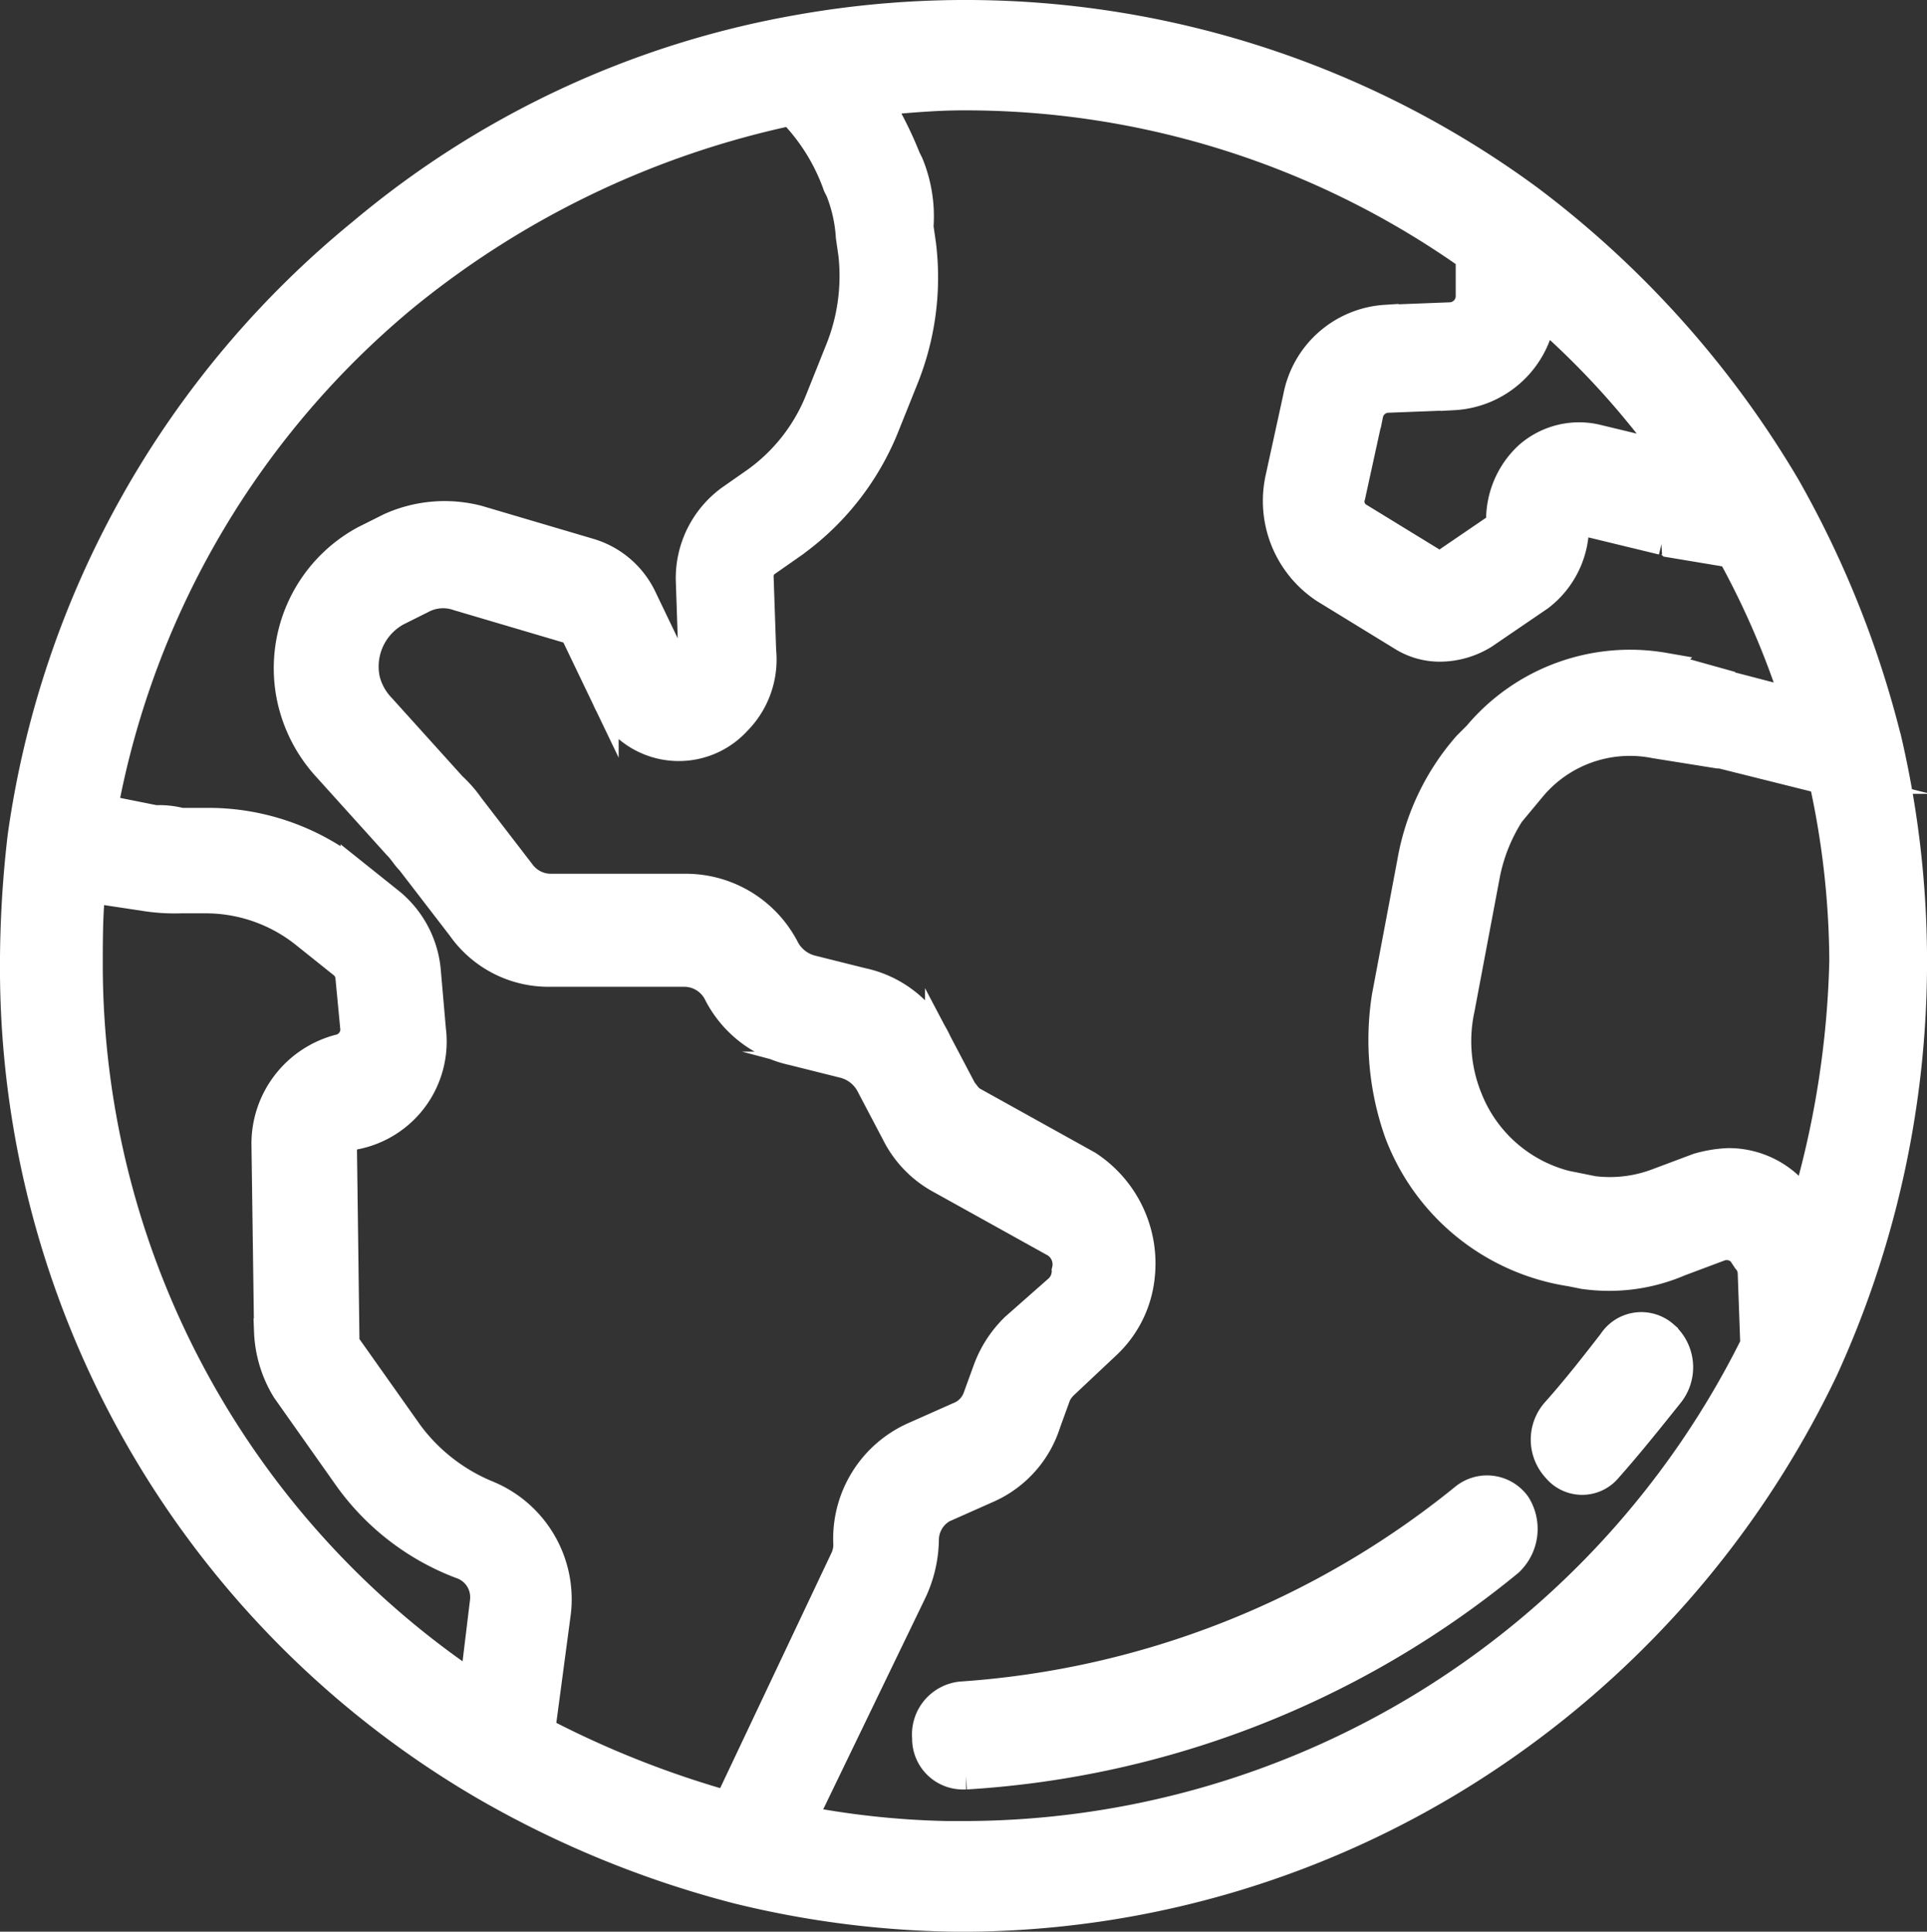
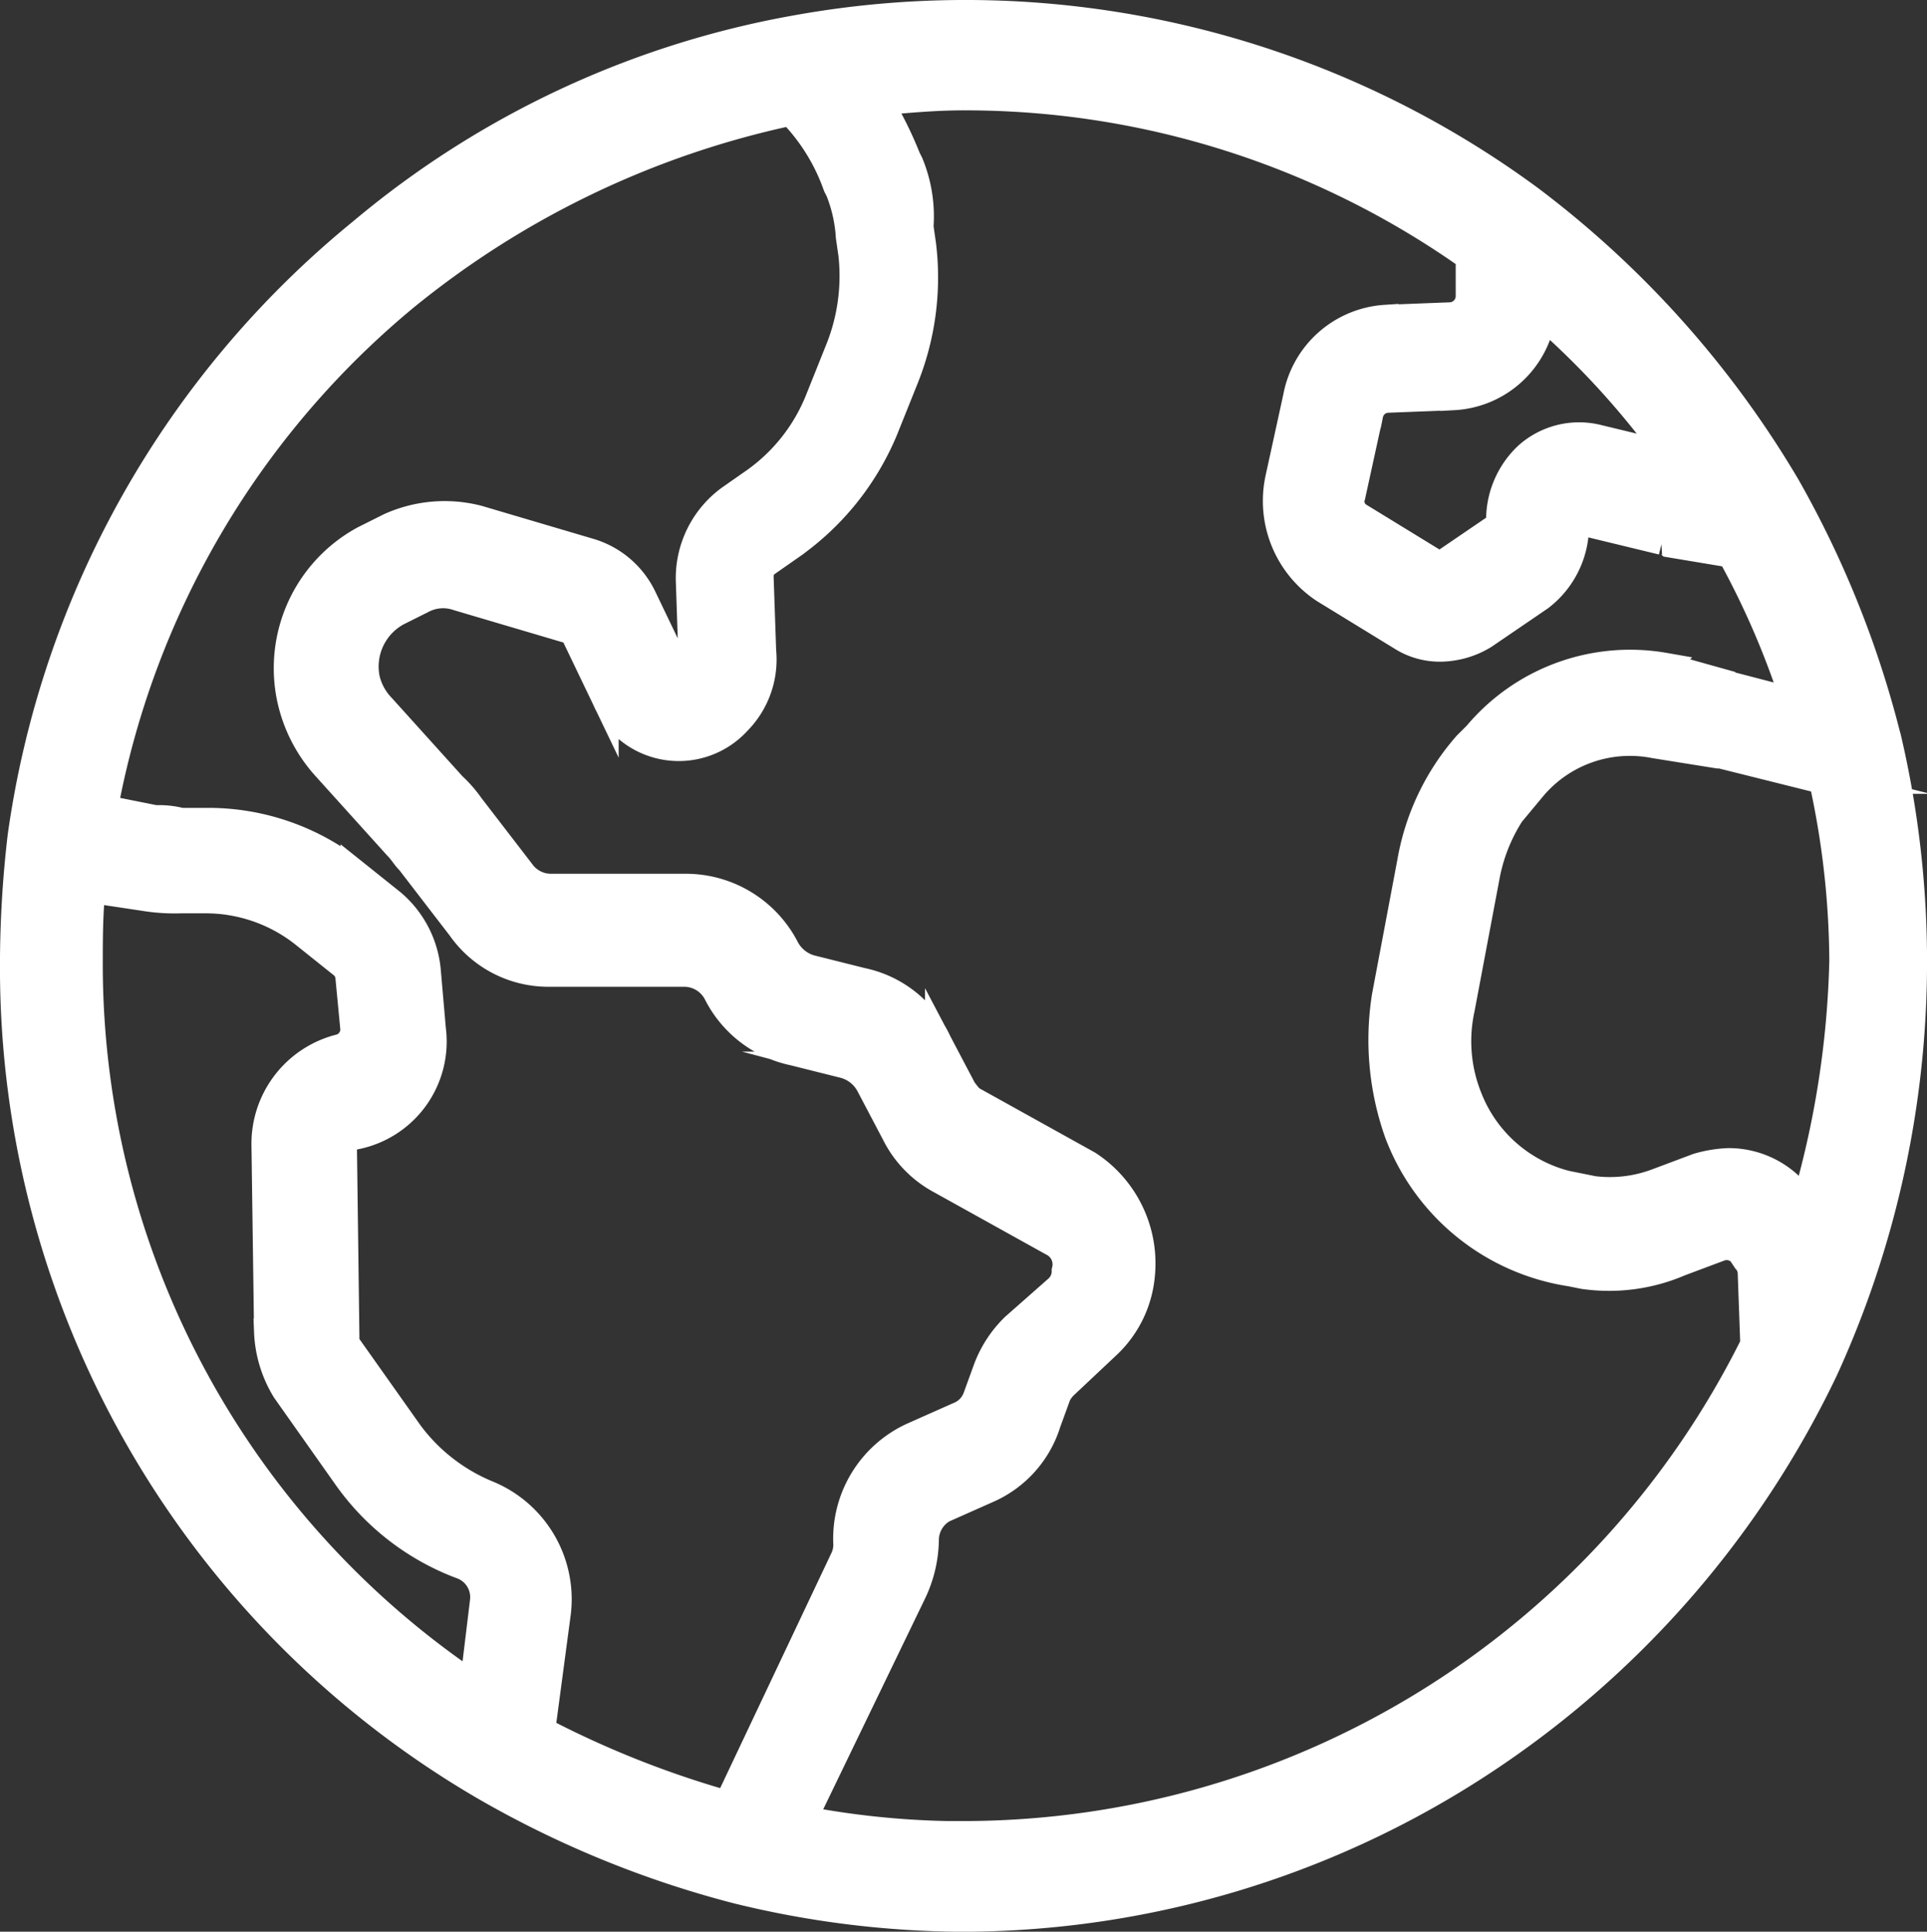
<svg xmlns="http://www.w3.org/2000/svg" viewBox="0 0 54.242 54.385">
  <rect x="0" y="0" width="54.242" height="54.385" fill="#333333" stroke="none" />
  <defs>
    <style>
      .cls-1 {
        fill: #fff;
        stroke: #fff;
        stroke-miterlimit: 10;
        stroke-width: 0.75px;
      }
    </style>
  </defs>
  <g id="Group_119" data-name="Group 119" transform="translate(-0.026 0.075)">
-     <path id="Path_364" data-name="Path 364" class="cls-1" d="M64.047,52.2a1,1,0,0,0-1.5.215c-.5.644-1,1.287-1.573,1.931a1.212,1.212,0,0,0,0,1.645.966.966,0,0,0,1.5,0c.572-.644,1.144-1.359,1.716-2.074a1.229,1.229,0,0,0-.143-1.716Zm0,0" transform="translate(-17.163 -14.712)" />
-     <path id="Path_365" data-name="Path 365" class="cls-1" d="M52.96,58.826a1.045,1.045,0,0,0-1.5-.215A25.12,25.12,0,0,1,37.3,64.189a1.122,1.122,0,0,0-1,1.216,1.053,1.053,0,0,0,1.073,1.073h.072a26.645,26.645,0,0,0,15.3-6.007,1.31,1.31,0,0,0,.215-1.645Zm0,0" transform="translate(-10.224 -16.547)" />
    <path id="Path_366" data-name="Path 366" class="cls-1" d="M53.177,20.753h0A28.228,28.228,0,0,0,50.317,13.6a27.855,27.855,0,0,0-7.223-8.081A26.8,26.8,0,0,0,22.426.729,26.107,26.107,0,0,0,10.2,6.45,26.75,26.75,0,0,0,.615,23.471,31.189,31.189,0,0,0,.4,27.118a26.7,26.7,0,0,0,13.23,23.1h0a28.416,28.416,0,0,0,7.151,2.932,27.084,27.084,0,0,0,6.293.787,26.726,26.726,0,0,0,14.517-4.291,27.287,27.287,0,0,0,9.8-11.156,27.621,27.621,0,0,0,1.788-17.735ZM43.451,8.81a23.384,23.384,0,0,1,3.576,3.933l-2.074-.5a2.187,2.187,0,0,0-1.931.5,2.487,2.487,0,0,0-.787,1.931.07.07,0,0,1-.072.072l-1.573,1.073h-.072L38.3,14.46a.479.479,0,0,1-.215-.572l.5-2.288a.535.535,0,0,1,.5-.429l1.859-.072a2.669,2.669,0,0,0,2.5-2.288ZM13.63,45l-.286,2.36a24.464,24.464,0,0,1-10.8-20.238c0-.715,0-1.43.072-2.145l1.43.215a5.413,5.413,0,0,0,1.073.072h.715a4.443,4.443,0,0,1,2.789,1l1.073.858a.542.542,0,0,1,.143.286l.143,1.5a.538.538,0,0,1-.358.5A2.793,2.793,0,0,0,7.48,32.2l.072,5.221a3.4,3.4,0,0,0,.5,1.645l1.716,2.431a6.948,6.948,0,0,0,3.218,2.5.941.941,0,0,1,.644,1ZM20.5,50.717a27.384,27.384,0,0,1-5.221-2.074l.429-3.218a3.209,3.209,0,0,0-1.931-3.433,5.19,5.19,0,0,1-2.217-1.716L9.84,37.845c-.072-.072-.072-.143-.072-.286L9.7,32.338a.4.4,0,0,1,.358-.429,2.715,2.715,0,0,0,2.145-3l-.143-1.645a2.845,2.845,0,0,0-1-1.931l-1.073-.858a6.582,6.582,0,0,0-4.076-1.43H5.12A2.433,2.433,0,0,0,4.4,22.97l-1.43-.286A24.467,24.467,0,0,1,11.413,8.31a25.622,25.622,0,0,1,10.87-5.221,5.642,5.642,0,0,1,1.287,2.074l.072.143a4.176,4.176,0,0,1,.286,1.287l.072.5a5.547,5.547,0,0,1-.358,2.646l-.572,1.43a5.14,5.14,0,0,1-1.788,2.288l-.715.5a2.779,2.779,0,0,0-1.144,2.288l.072,2.145a.313.313,0,0,1-.072.215c0,.072-.072.072-.215.072-.072,0-.143-.072-.215-.143l-.858-1.788a2.44,2.44,0,0,0-1.5-1.287l-3.147-.93a3.759,3.759,0,0,0-2.5.215l-.715.358A4.134,4.134,0,0,0,8.2,19.609a4.185,4.185,0,0,0,1,1.931l2,2.217c.143.143.215.286.358.429l1.43,1.859a3.022,3.022,0,0,0,2.5,1.287h3.79a1.031,1.031,0,0,1,.93.572,3.141,3.141,0,0,0,2.145,1.645l1.43.358a1.136,1.136,0,0,1,.715.572l.715,1.359a3.03,3.03,0,0,0,1.216,1.287l3.218,1.788a.678.678,0,0,1,.358.787.649.649,0,0,1-.215.5l-1.216,1.073a3.23,3.23,0,0,0-.787,1.216l-.286.787a.864.864,0,0,1-.5.5l-1.287.572a3.185,3.185,0,0,0-1.859,3,.907.907,0,0,1-.072.429Zm6.651.858a24.029,24.029,0,0,1-4.505-.429l3.075-6.365a3.568,3.568,0,0,0,.358-1.5.992.992,0,0,1,.5-.858l1.287-.572a3.039,3.039,0,0,0,1.645-1.859l.286-.787a.987.987,0,0,1,.215-.286l1.216-1.144a3.092,3.092,0,0,0,.93-1.931,3.338,3.338,0,0,0-1.5-3.147l-3.218-1.788c-.143-.072-.215-.215-.286-.286l-.715-1.359a3.051,3.051,0,0,0-2.145-1.716l-1.43-.358a1.136,1.136,0,0,1-.715-.572A3.173,3.173,0,0,0,19.351,24.9h-3.79a1.019,1.019,0,0,1-.858-.429l-1.43-1.859a3.582,3.582,0,0,0-.5-.572l-2-2.217a1.7,1.7,0,0,1-.429-.787,1.731,1.731,0,0,1,.858-1.859l.715-.358a1.246,1.246,0,0,1,1-.072l3.147.93a.154.154,0,0,1,.143.143l.858,1.788a2.245,2.245,0,0,0,3.719.644,2.491,2.491,0,0,0,.715-2L21.425,16.1a.542.542,0,0,1,.143-.286l.715-.5a7.535,7.535,0,0,0,2.646-3.29L25.5,10.6a7.647,7.647,0,0,0,.5-3.79l-.072-.5a3.92,3.92,0,0,0-.286-1.788l-.072-.143A10.766,10.766,0,0,0,24.786,2.8h0c.787-.072,1.573-.143,2.36-.143A24.56,24.56,0,0,1,41.377,7.165V8.238a.553.553,0,0,1-.5.572l-1.859.072a2.726,2.726,0,0,0-2.5,2.217l-.5,2.288A3,3,0,0,0,37.3,16.534l2.217,1.359a2.018,2.018,0,0,0,1.073.286,2.411,2.411,0,0,0,1.216-.358l1.573-1.073a2.542,2.542,0,0,0,1-2.074V14.6h.072l2.36.572a.263.263,0,0,1,.215.072l1.716.286a23.422,23.422,0,0,1,1.788,4.148l-1.645-.429a.263.263,0,0,1-.215-.072l-1.788-.5a5.638,5.638,0,0,0-5.292,1.931l-.286.286a6.736,6.736,0,0,0-1.573,3.29l-.715,3.79a7.865,7.865,0,0,0,.358,3.862,6.2,6.2,0,0,0,4.863,3.933l.358.072a5.047,5.047,0,0,0,2.718-.358l1.144-.429a.556.556,0,0,1,.572.143l.143.215a.546.546,0,0,1,.143.358l.072,2a24.845,24.845,0,0,1-22.241,13.8ZM50.817,33.84l-.072-.143a2.513,2.513,0,0,0-2.074-1.073,3.589,3.589,0,0,0-.858.143l-1.144.429a3.749,3.749,0,0,1-1.788.215l-.358-.072a4.007,4.007,0,0,1-3.147-2.5,4.261,4.261,0,0,1-.215-2.5l.715-3.79a4.931,4.931,0,0,1,1-2.145l.286-.286A3.566,3.566,0,0,1,46.6,20.9l1.788.286h.072l2.861.715a24.021,24.021,0,0,1,.572,5.077,26.513,26.513,0,0,1-1.073,6.865Zm0,0" />
  </g>
</svg>